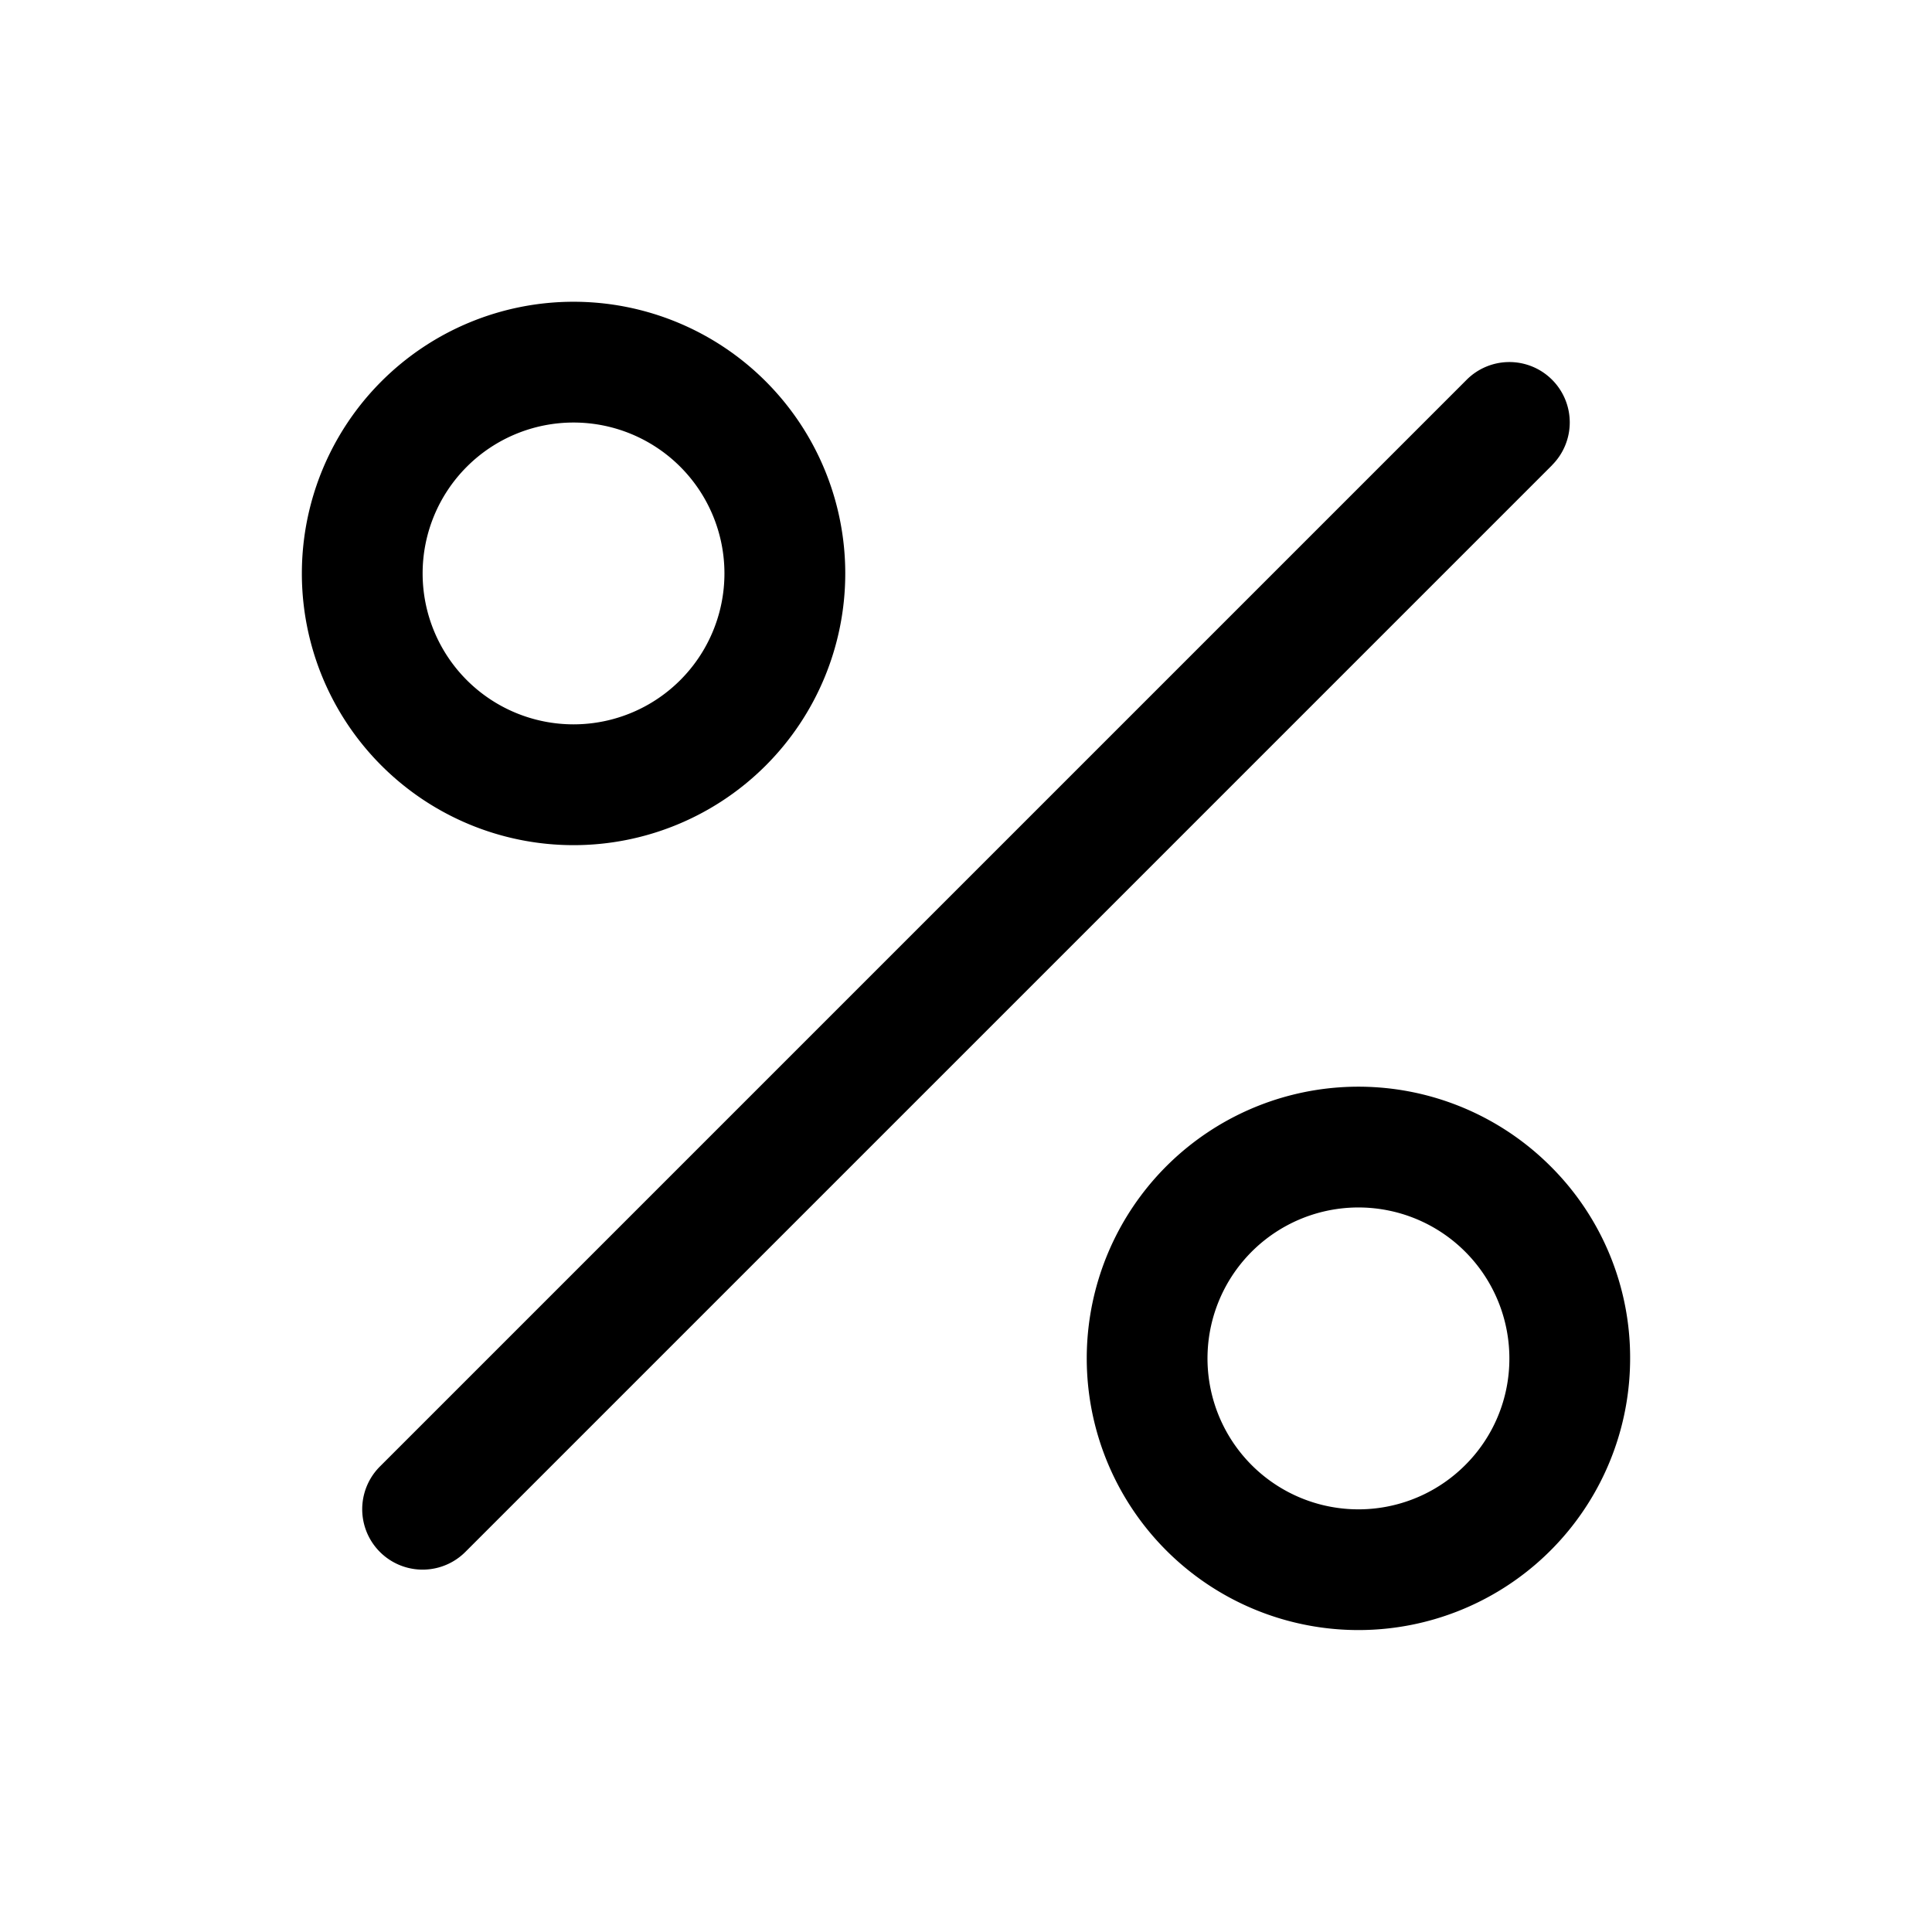
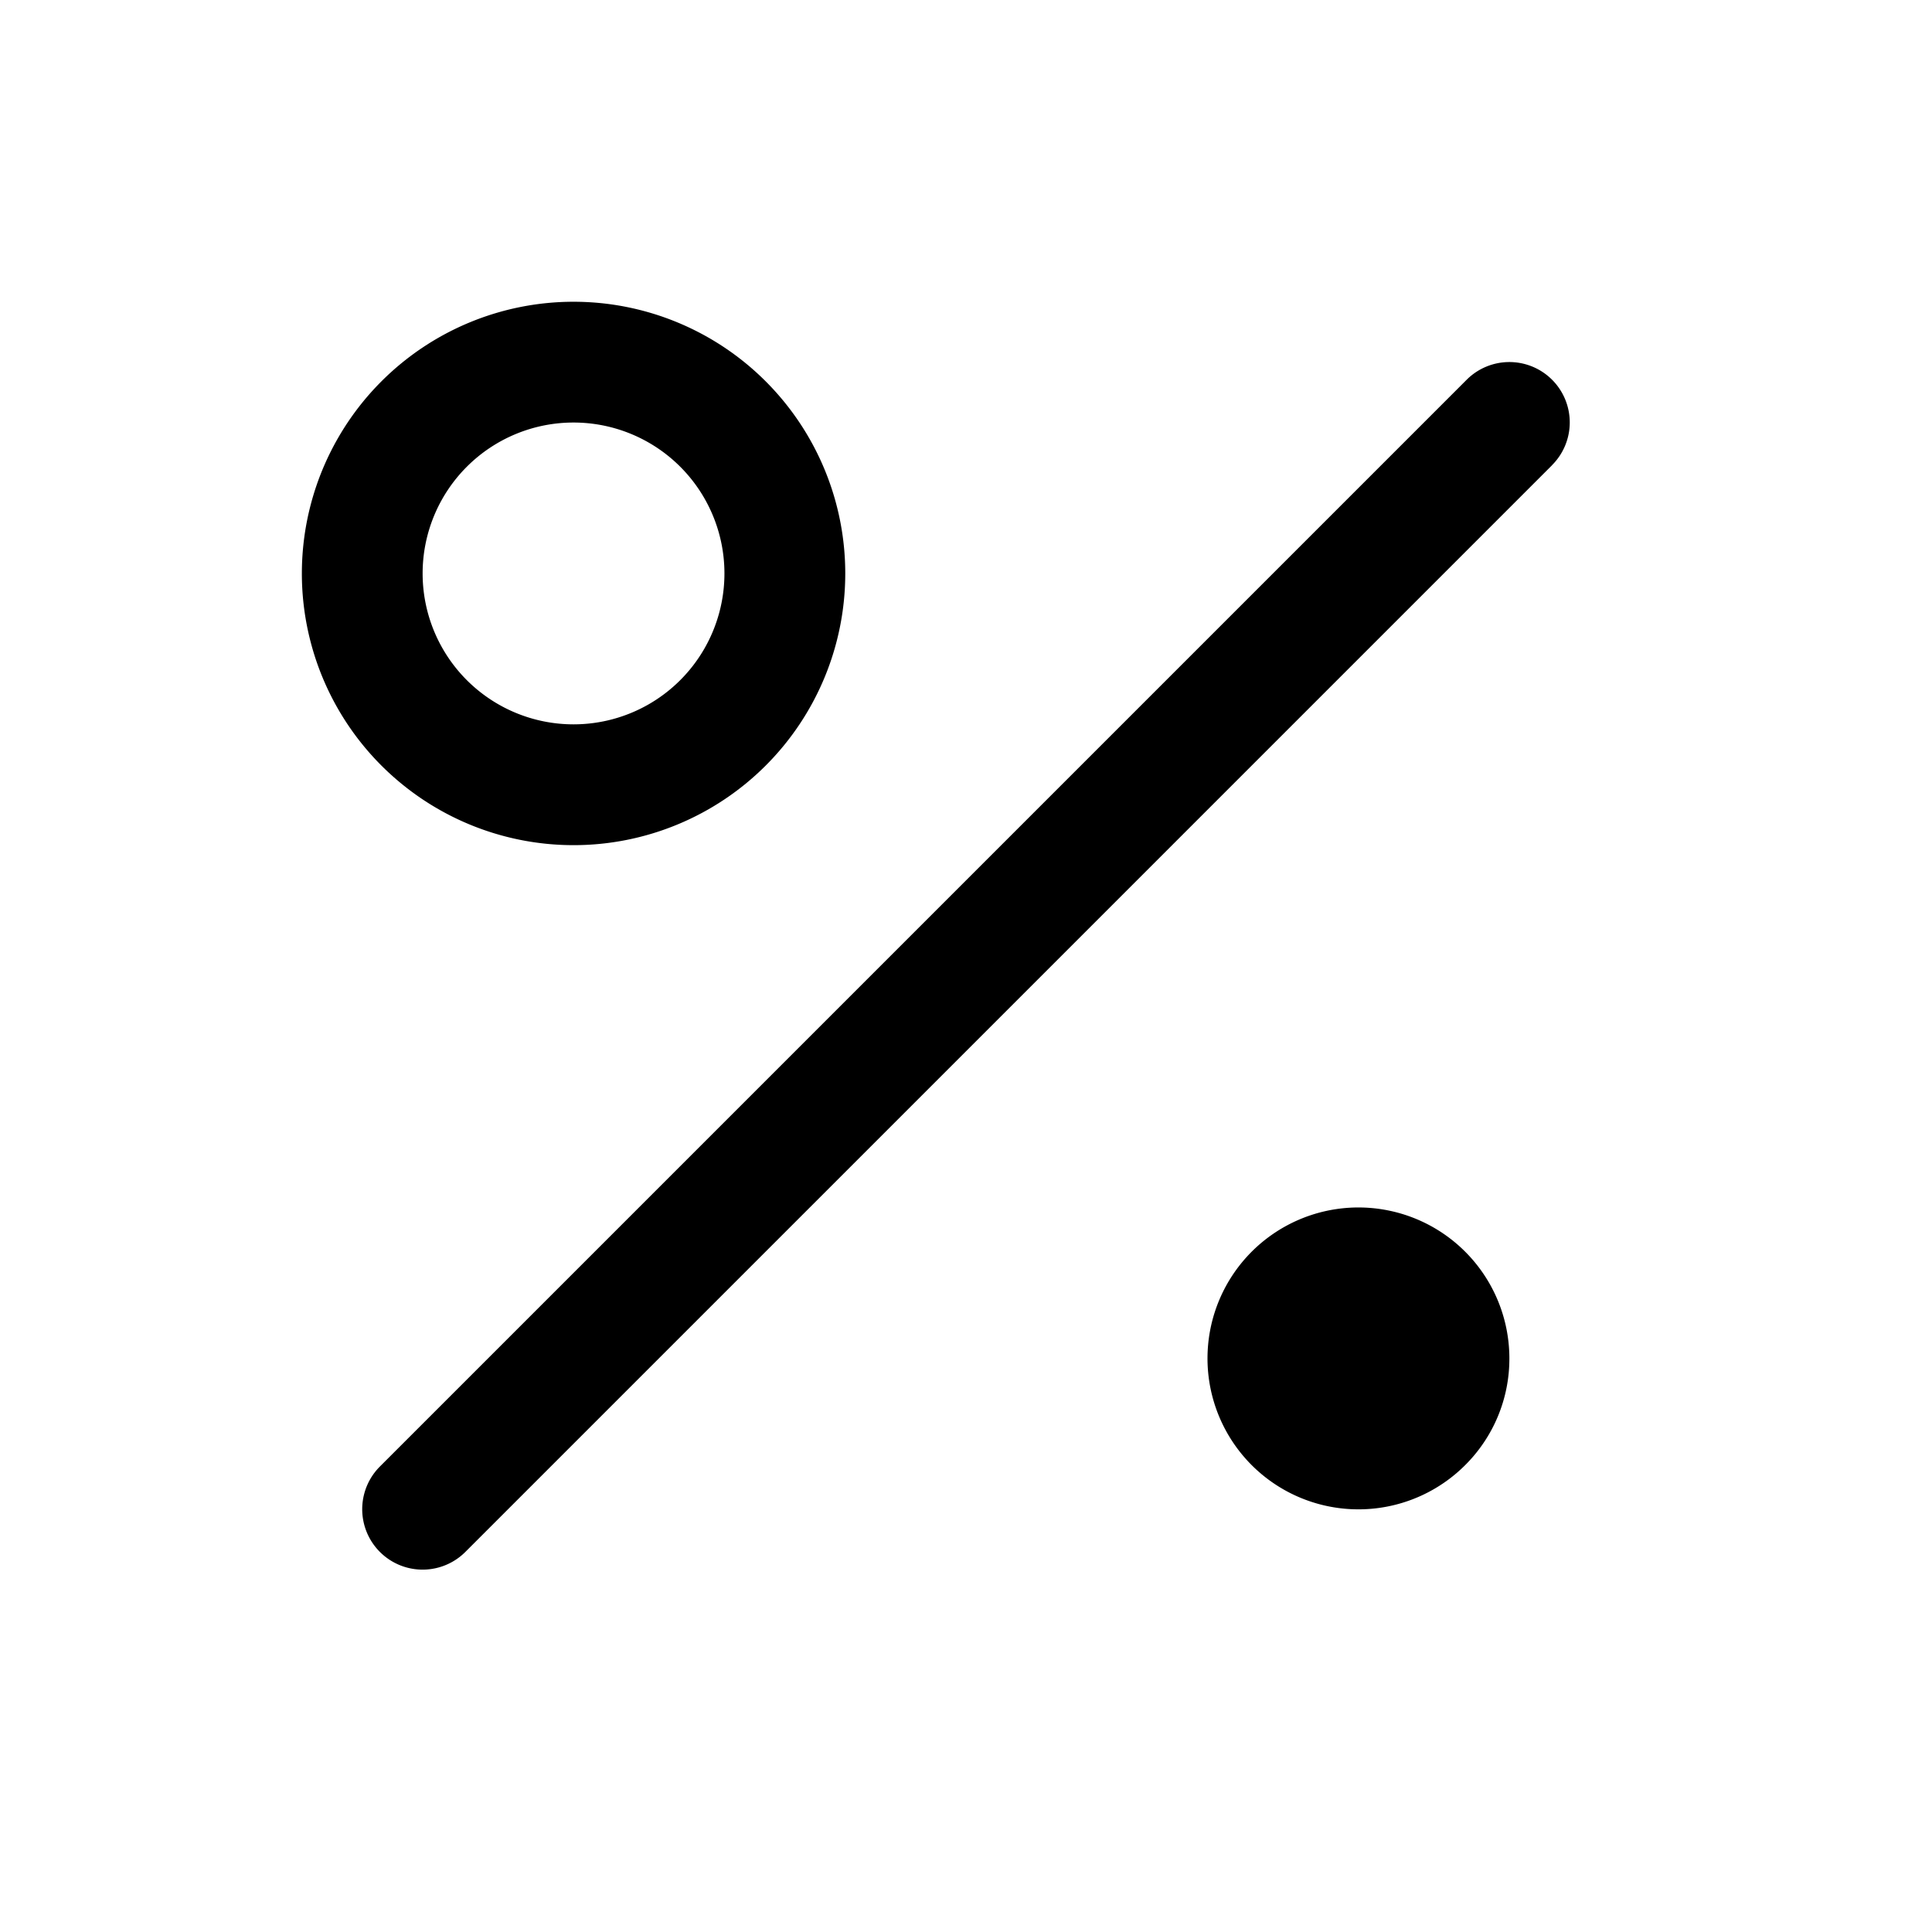
<svg xmlns="http://www.w3.org/2000/svg" width="64" height="64" fill="none">
-   <path fill="#000" d="m51.415 15.41-36 36a2.001 2.001 0 1 1-2.83-2.83l36-36a2 2 0 0 1 2.83 2.827zm-38.78 9.95a9 9 0 1 1 12.73-12.727 9 9 0 0 1-12.73 12.727M14 19a4.999 4.999 0 1 0 9.998-.008A4.999 4.999 0 0 0 14 19m40 26a9 9 0 1 1-2.635-6.365A8.94 8.94 0 0 1 54 45m-4 0a5 5 0 1 0-1.465 3.535A4.97 4.97 0 0 0 50 45" />
+   <path fill="#000" d="m51.415 15.41-36 36a2.001 2.001 0 1 1-2.83-2.83l36-36a2 2 0 0 1 2.83 2.827zm-38.78 9.95a9 9 0 1 1 12.73-12.727 9 9 0 0 1-12.73 12.727M14 19a4.999 4.999 0 1 0 9.998-.008A4.999 4.999 0 0 0 14 19m40 26A8.94 8.94 0 0 1 54 45m-4 0a5 5 0 1 0-1.465 3.535A4.97 4.97 0 0 0 50 45" />
</svg>